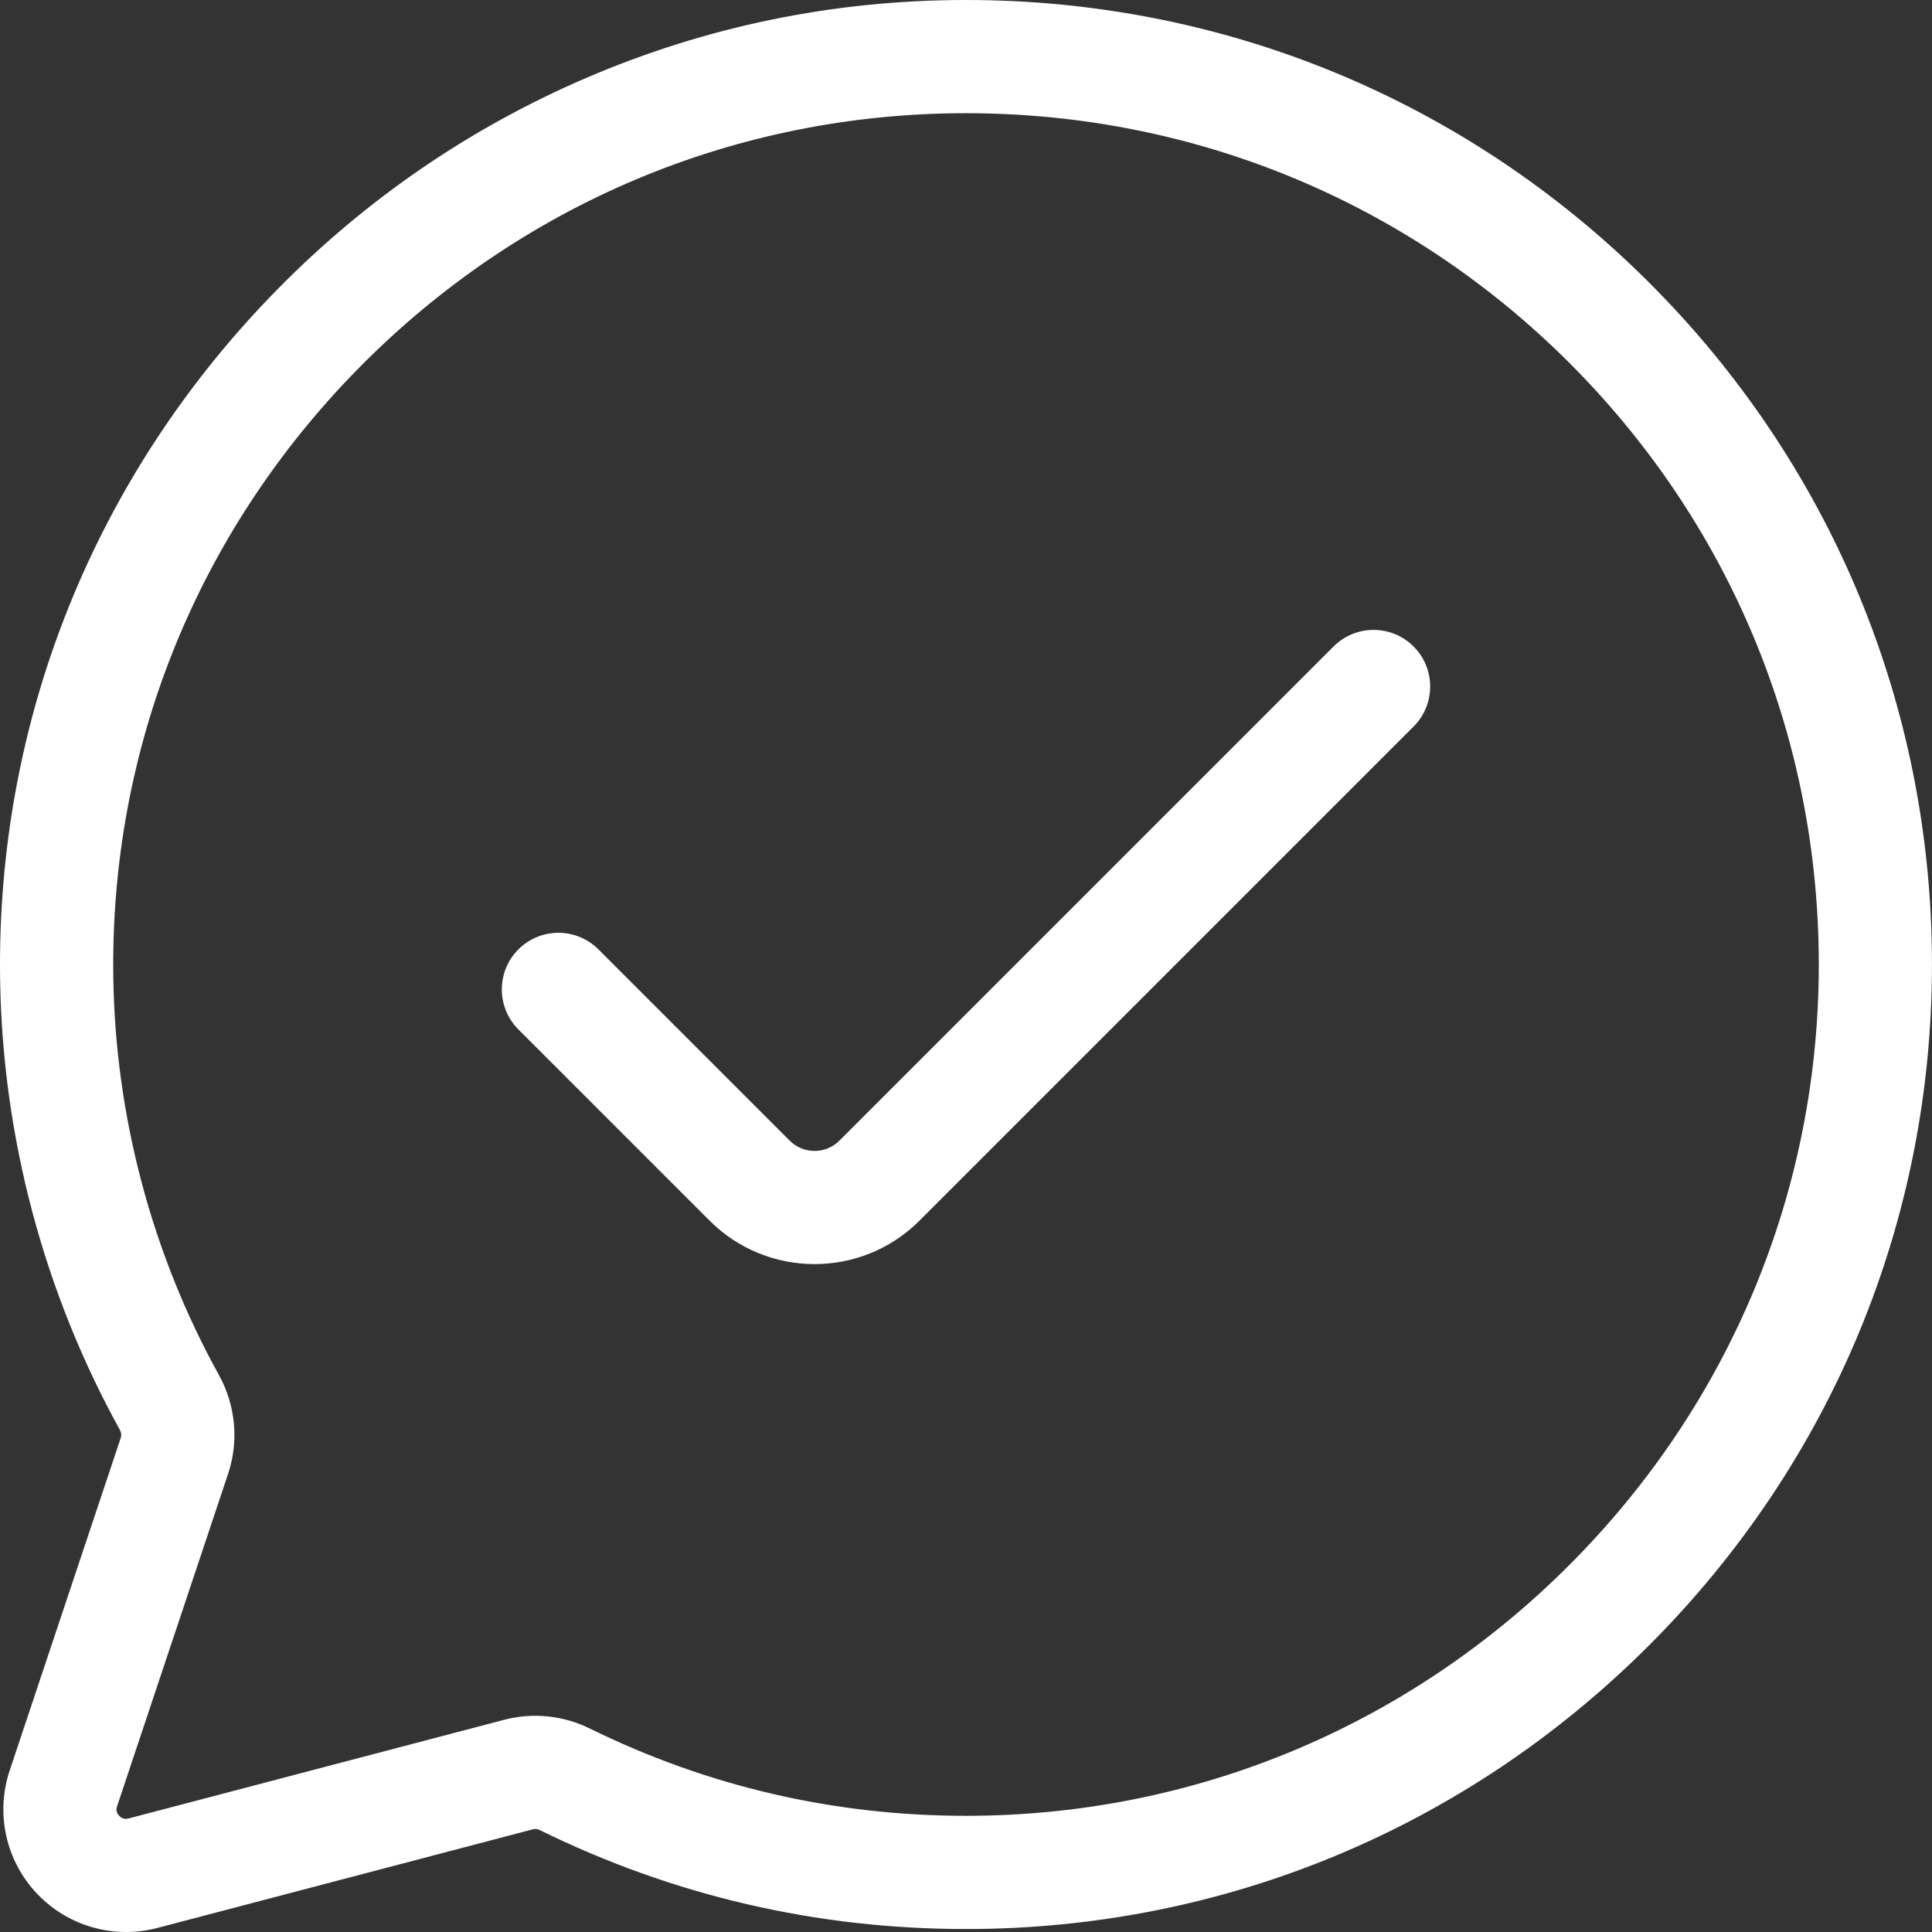
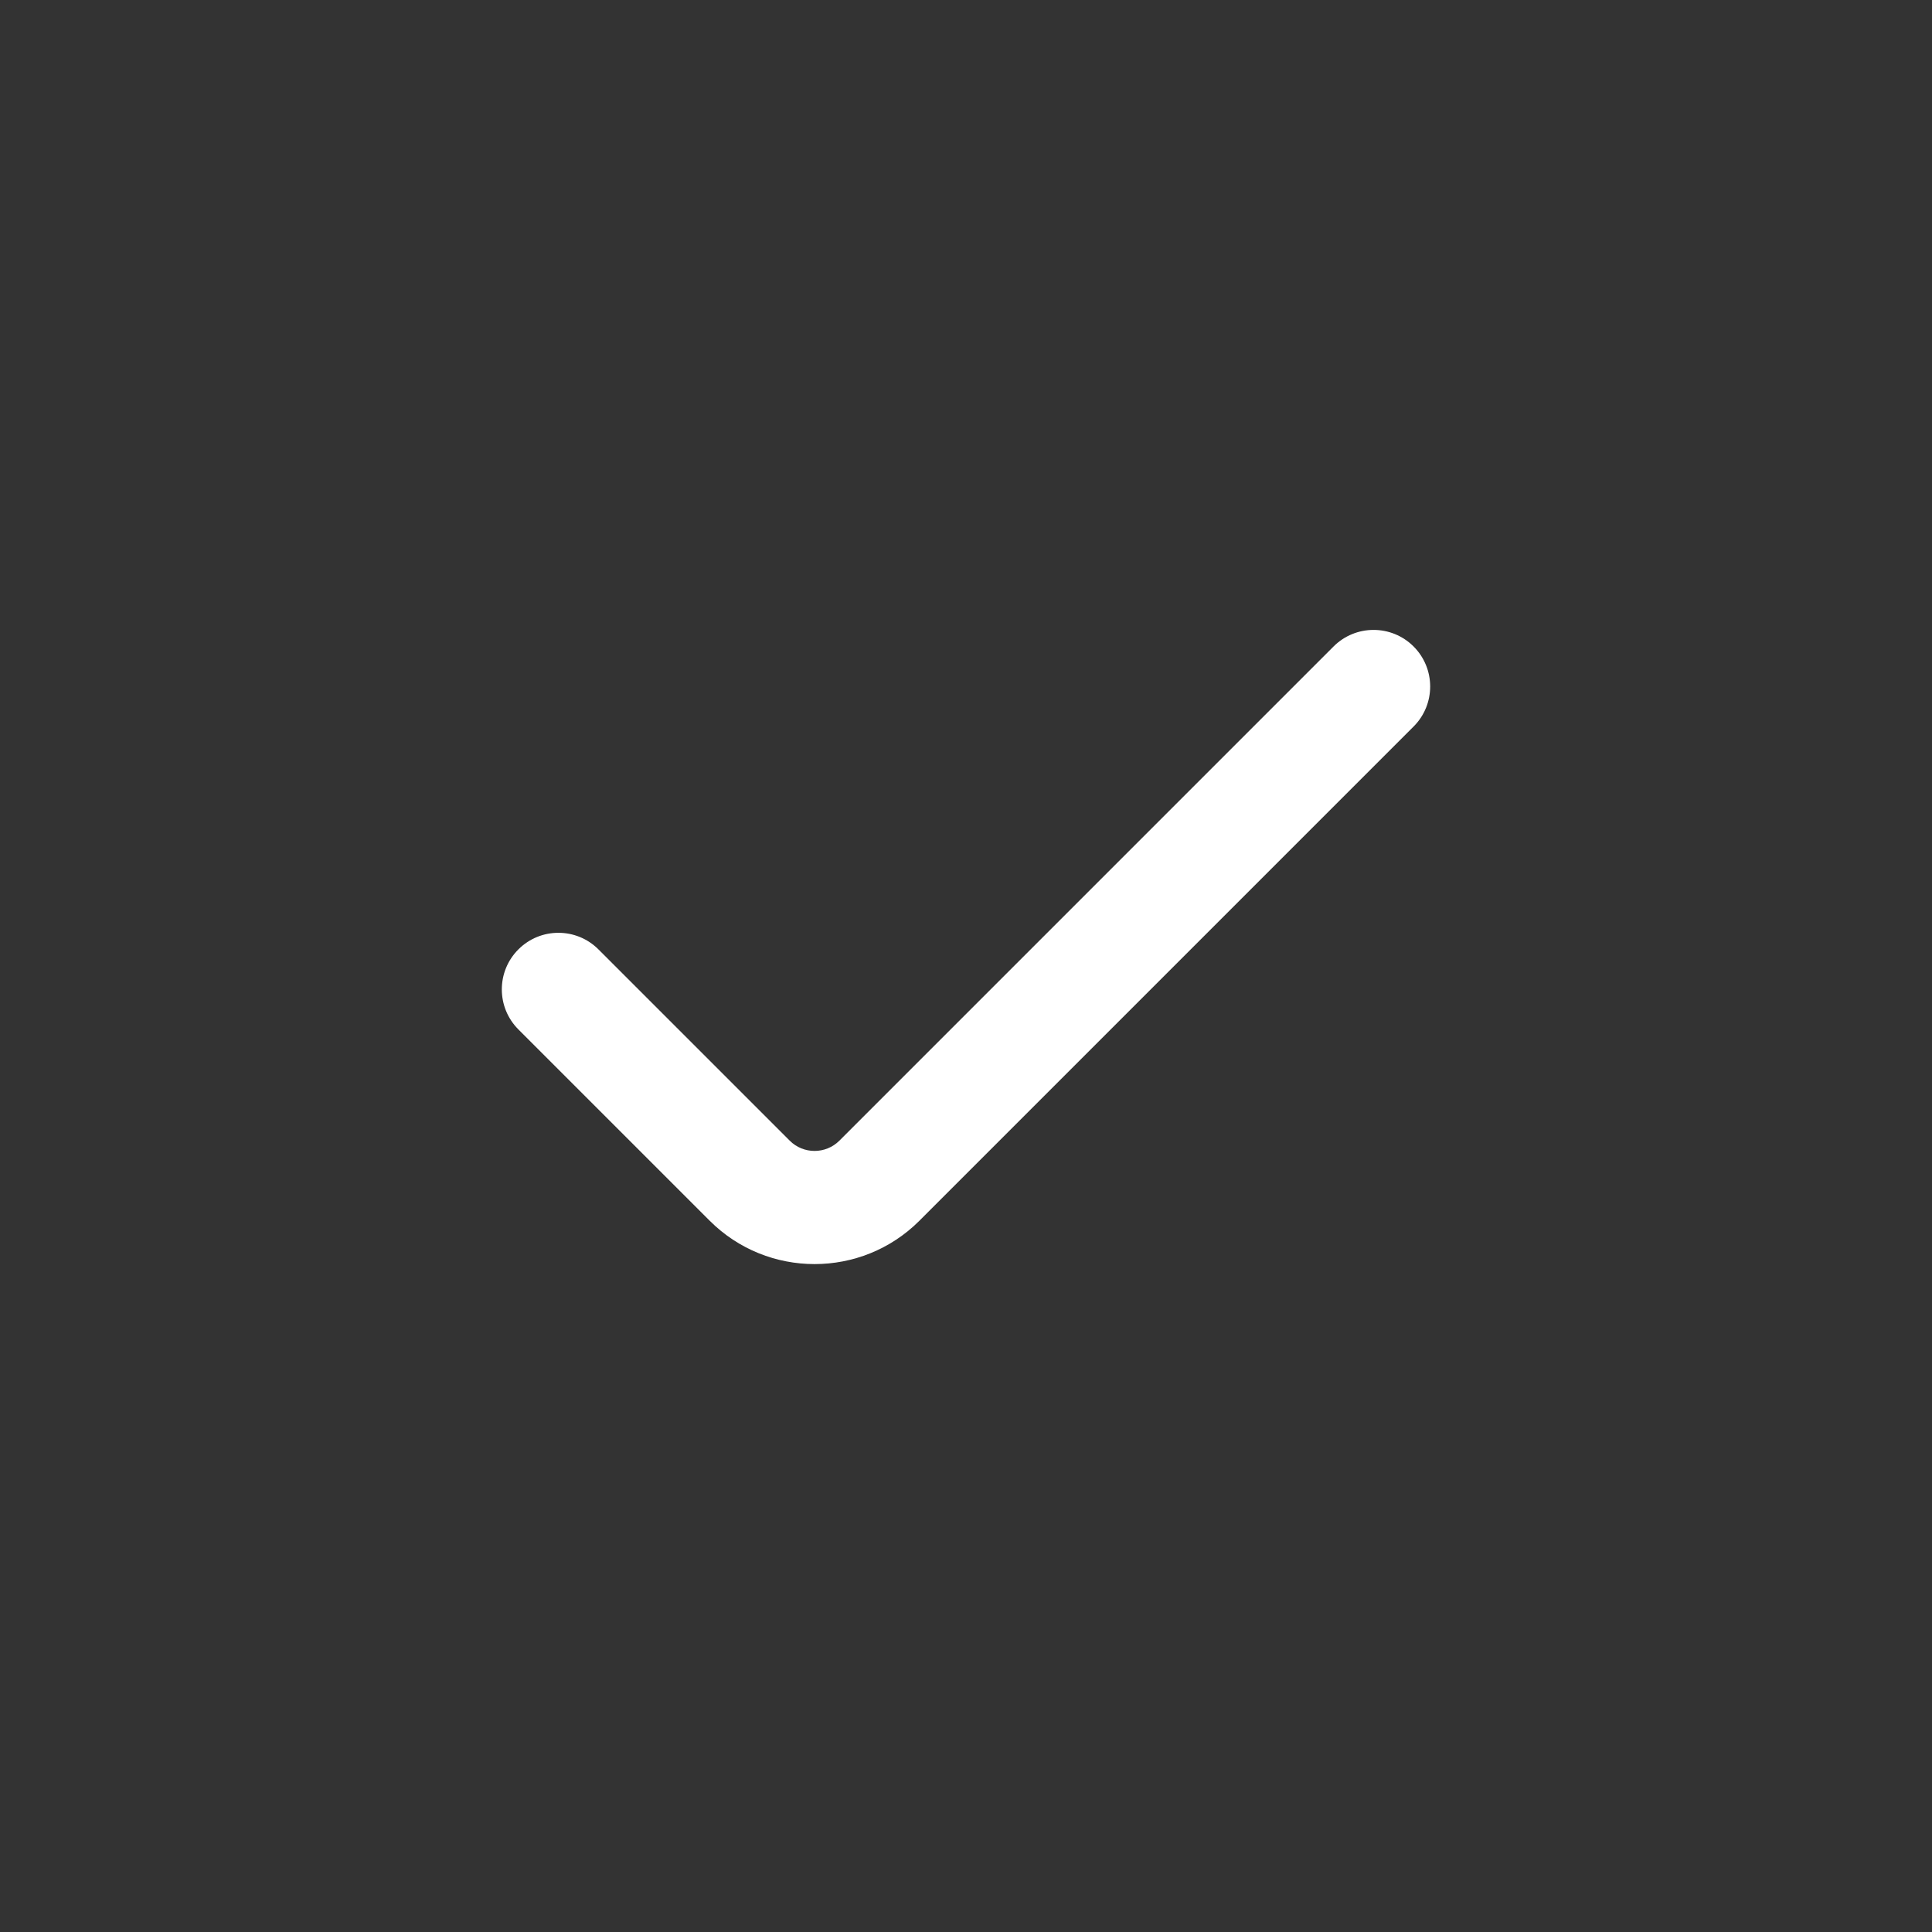
<svg xmlns="http://www.w3.org/2000/svg" height="512px" viewBox="0 0 512 512" width="512px">
  <rect x="0" y="0" width="512" height="512" fill="#333333" stroke="none" />
  <g>
-     <path d="m436.77 74.617c-48.336-48.129-112.512-74.617-180.766-74.617h-.363c-34.805.047-68.578 7.012-100.391 20.695-30.676 13.199-58.168 32.027-81.715 55.969-48.441 49.25-74.547 114.199-73.504 182.879.629 41.699 11.605 82.98 31.73 119.371.379.684.469 1.449.25 2.105l-29.445 88.18c-3.781 11.328-1.059 23.781 7.109 32.5 6.238 6.664 14.859 10.301 23.738 10.301 2.762 0 5.547-.352 8.289-1.07l99.527-26.145c.586-.156 1.219-.09 1.781.188 35.383 17.414 73.398 26.242 112.984 26.242 68.328 0 132.656-26.742 181.141-75.293 48.375-48.445 74.961-112.617 74.859-180.691-.094-68.262-26.812-132.406-75.227-180.613zm-20.859 340.105c-42.812 42.875-99.605 66.488-159.91 66.488-34.957 0-68.516-7.789-99.742-23.156-7.035-3.465-15.078-4.277-22.648-2.289l-99.523 26.145c-.98.258-1.824.016-2.516-.719-1.016-1.086-.664-2.141-.547-2.488l29.445-88.188c2.867-8.594 1.977-18.113-2.453-26.121-17.75-32.098-27.43-68.516-27.988-105.309-.922-60.586 22.125-117.902 64.895-161.387 42.855-43.57 99.949-67.613 160.762-67.699h.316c60.262 0 116.93 23.387 159.602 65.875 42.73 42.547 66.312 99.156 66.398 159.398.086 60.055-23.387 116.68-66.09 159.449zm0 0" data-original="#000000" class="active-path" data-old_color="#000000" fill="#FFFFFF" />
    <path d="m353.402 171.328-130.953 130.957c-3.633 3.633-9.539 3.629-13.168 0l-50.688-50.688c-5.855-5.859-15.355-5.859-21.211 0-5.859 5.855-5.859 15.355 0 21.215l50.688 50.688c7.664 7.664 17.73 11.496 27.797 11.496 10.066 0 20.133-3.832 27.793-11.496l130.957-130.961c5.859-5.855 5.859-15.355 0-21.215-5.855-5.855-15.355-5.855-21.215.004zm0 0" data-original="#000000" class="active-path" data-old_color="#000000" fill="#FFFFFF" />
  </g>
</svg>